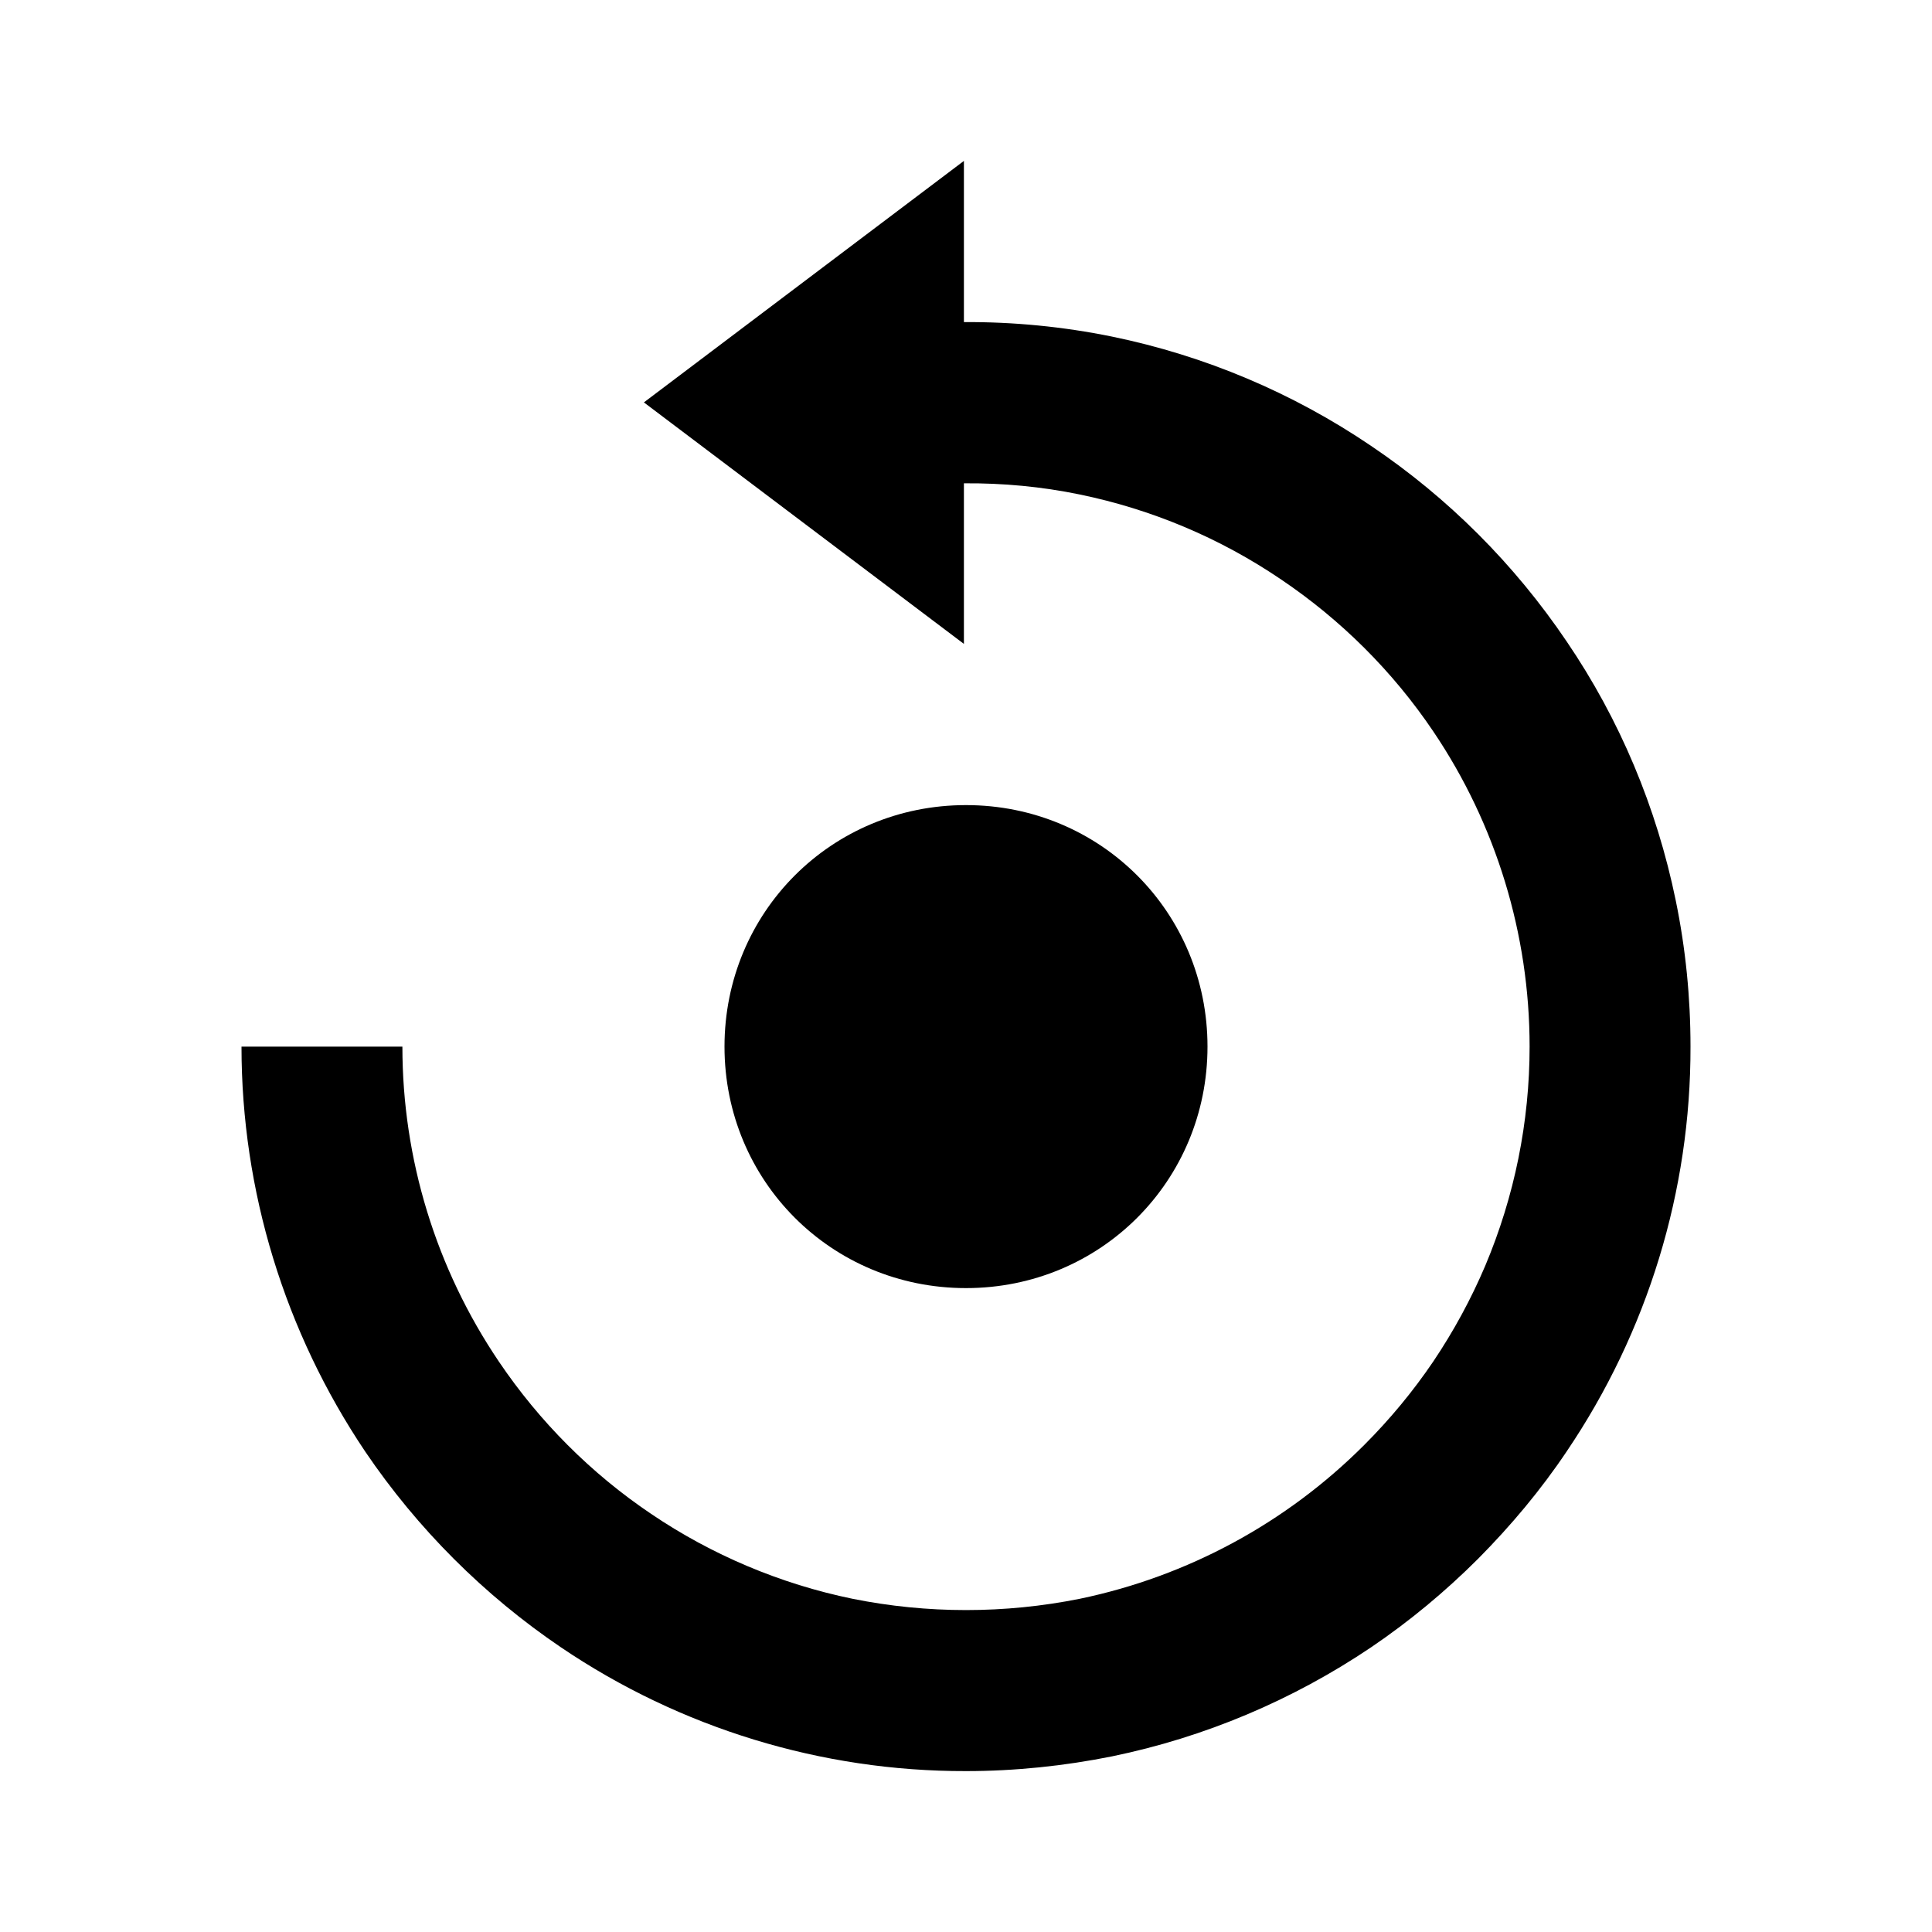
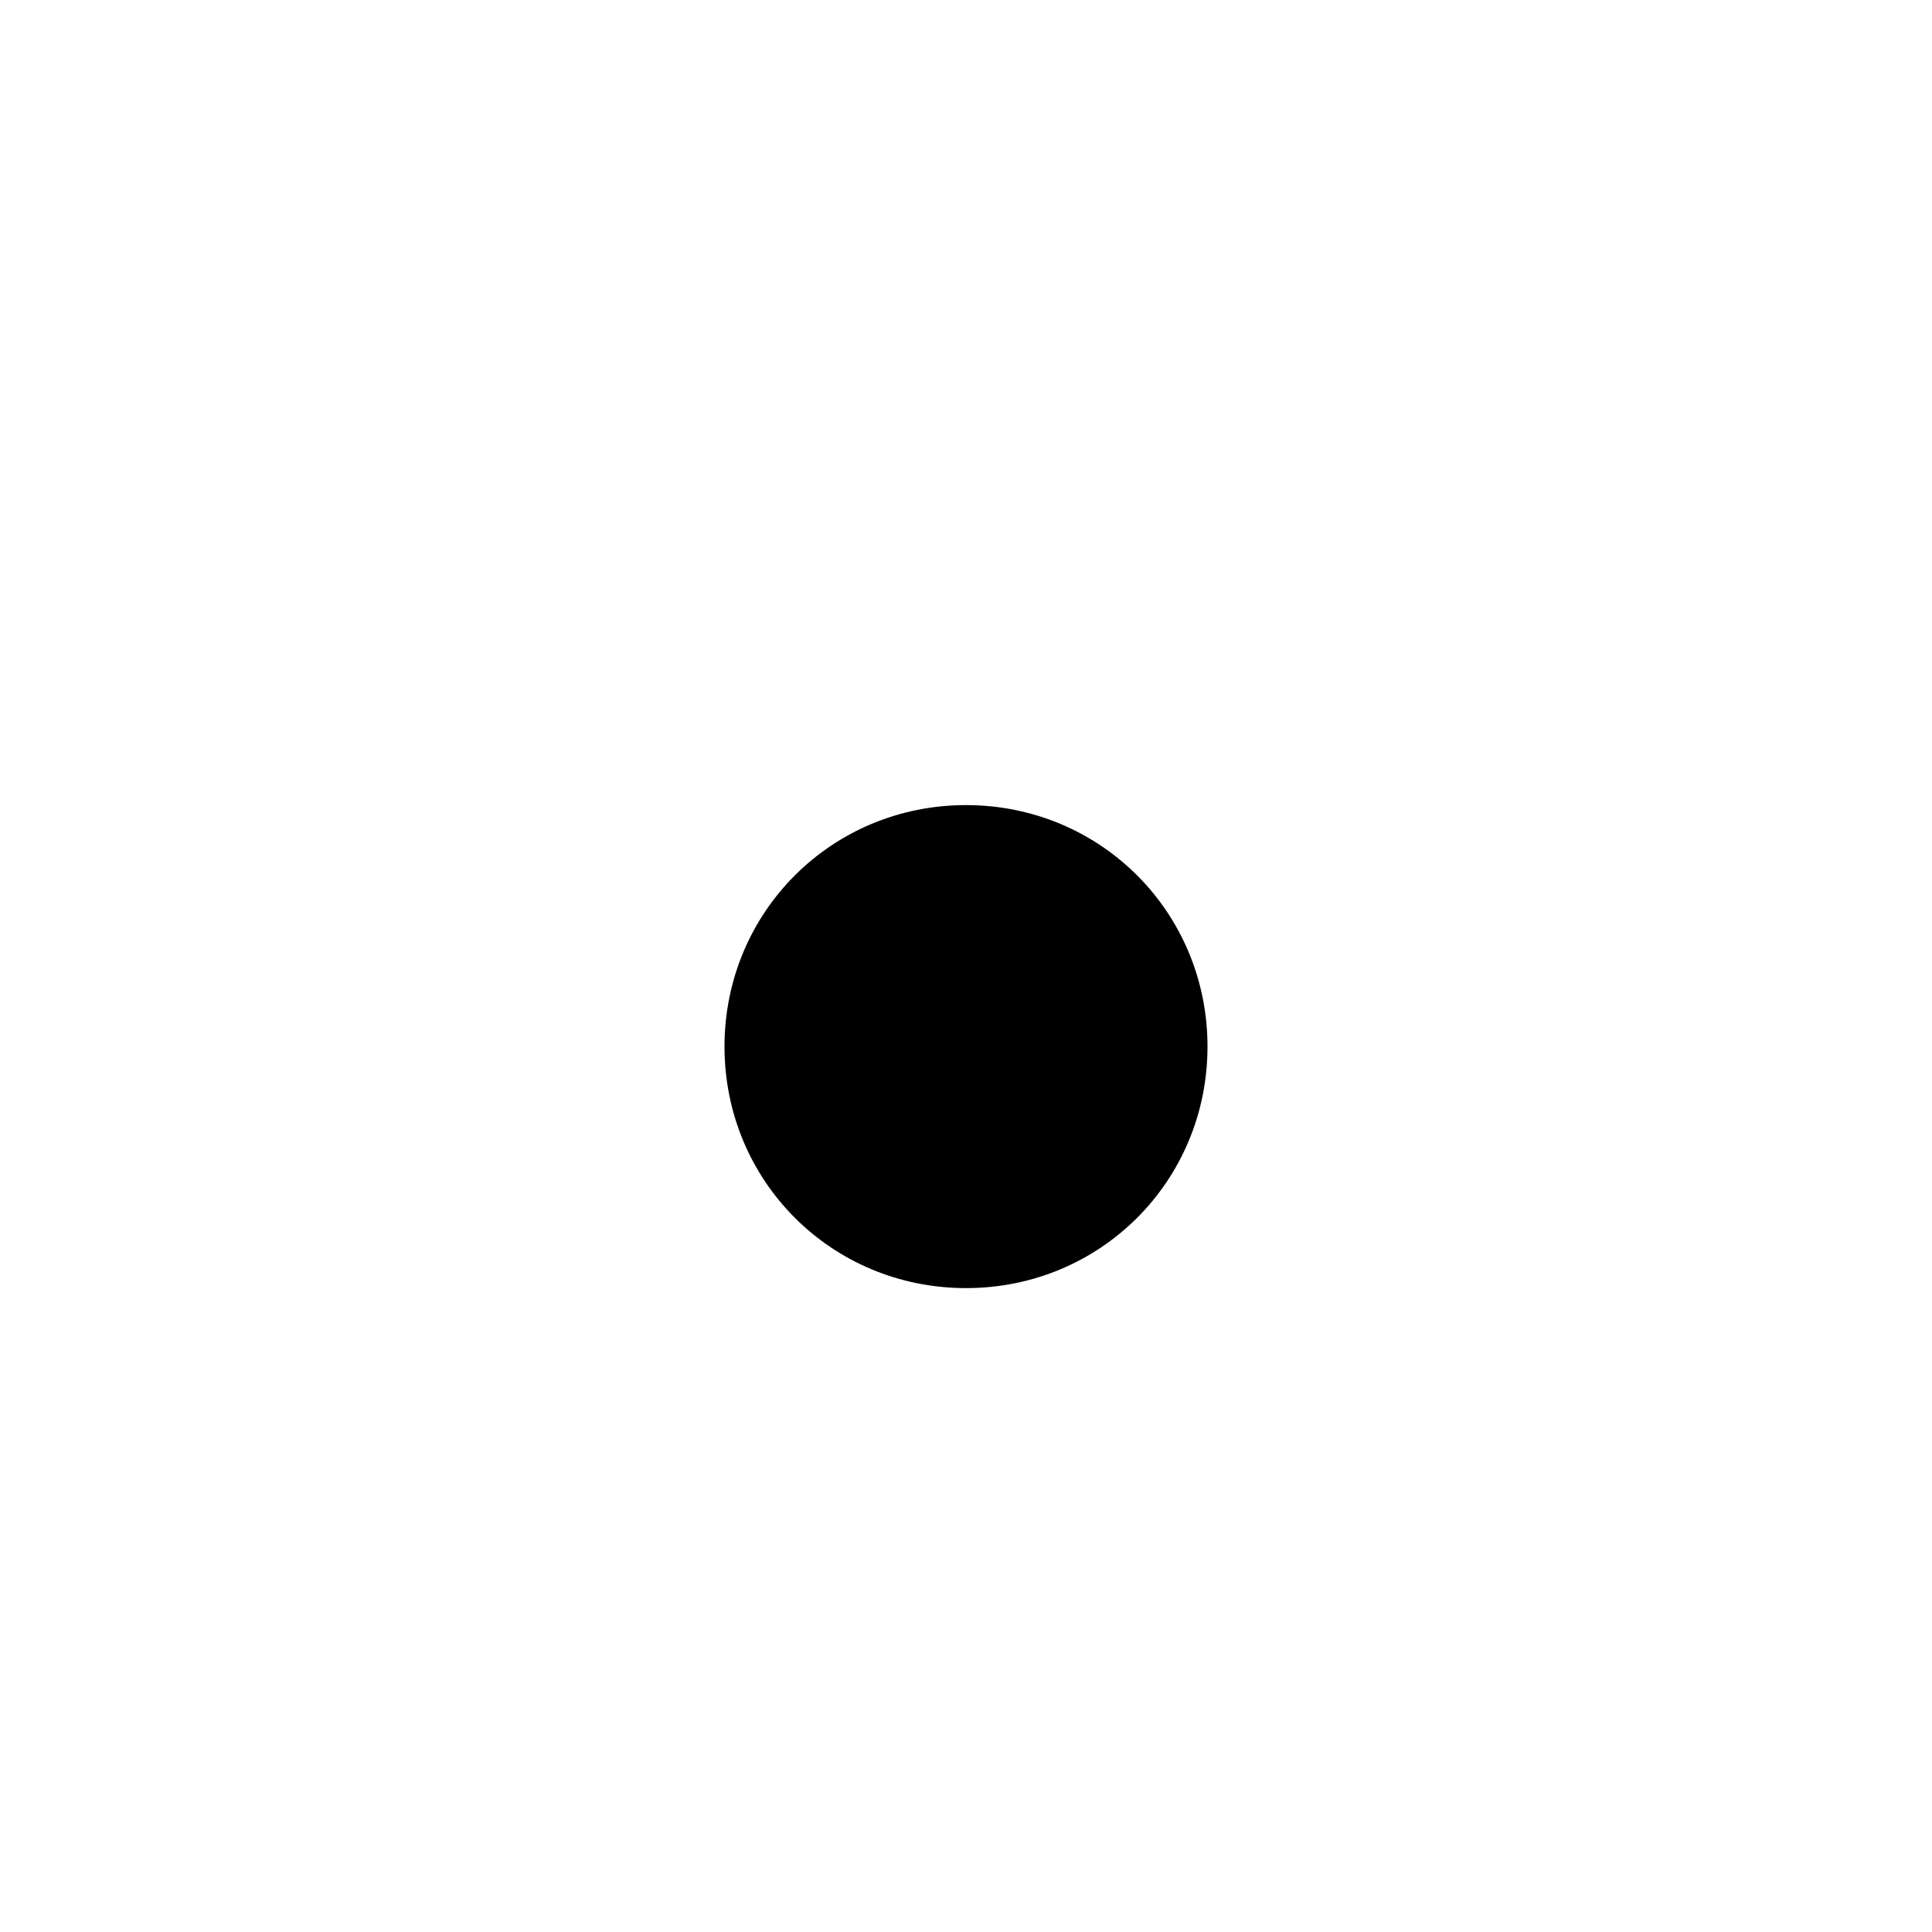
<svg xmlns="http://www.w3.org/2000/svg" width="25px" height="25px" viewBox="0 0 25 25" version="1.1">
  <g id="surface1">
    <path style=" stroke:none;fill-rule:nonzero;fill:rgb(0%,0%,0%);fill-opacity:1;" d="M 12.5 16.668 C 14.242 16.668 15.625 15.281 15.625 13.543 C 15.625 11.805 14.242 10.418 12.5 10.418 C 10.758 10.418 9.375 11.805 9.375 13.543 C 9.375 15.281 10.758 16.668 12.5 16.668 Z M 12.5 16.668 " />
-     <path style=" stroke:none;fill-rule:nonzero;fill:rgb(0%,0%,0%);fill-opacity:1;" d="M 21.684 11.652 C 21.438 10.453 20.961 9.312 20.273 8.301 C 19.598 7.301 18.738 6.441 17.742 5.77 C 16.727 5.082 15.59 4.602 14.387 4.355 C 13.758 4.227 13.117 4.164 12.473 4.168 L 12.473 2.082 L 8.332 5.207 L 12.473 8.332 L 12.473 6.254 C 12.977 6.25 13.48 6.297 13.969 6.398 C 14.902 6.59 15.785 6.961 16.574 7.496 C 17.352 8.02 18.023 8.688 18.547 9.465 C 19.359 10.668 19.793 12.09 19.793 13.543 C 19.793 14.516 19.598 15.48 19.219 16.379 C 19.035 16.812 18.809 17.227 18.547 17.617 C 18.285 18.004 17.984 18.367 17.652 18.699 C 16.645 19.707 15.367 20.398 13.973 20.688 C 13 20.883 12 20.883 11.031 20.688 C 10.098 20.496 9.211 20.121 8.426 19.59 C 7.648 19.066 6.98 18.395 6.457 17.621 C 5.641 16.414 5.207 14.996 5.207 13.543 L 3.125 13.543 C 3.125 15.41 3.684 17.234 4.727 18.785 C 5.402 19.781 6.262 20.641 7.258 21.316 C 8.805 22.363 10.633 22.922 12.5 22.918 C 13.133 22.918 13.77 22.852 14.391 22.727 C 15.59 22.48 16.727 22 17.742 21.316 C 18.238 20.98 18.703 20.594 19.129 20.168 C 19.551 19.742 19.938 19.281 20.273 18.781 C 21.32 17.234 21.879 15.41 21.875 13.543 C 21.875 12.906 21.812 12.273 21.684 11.652 Z M 21.684 11.652 " />
  </g>
</svg>